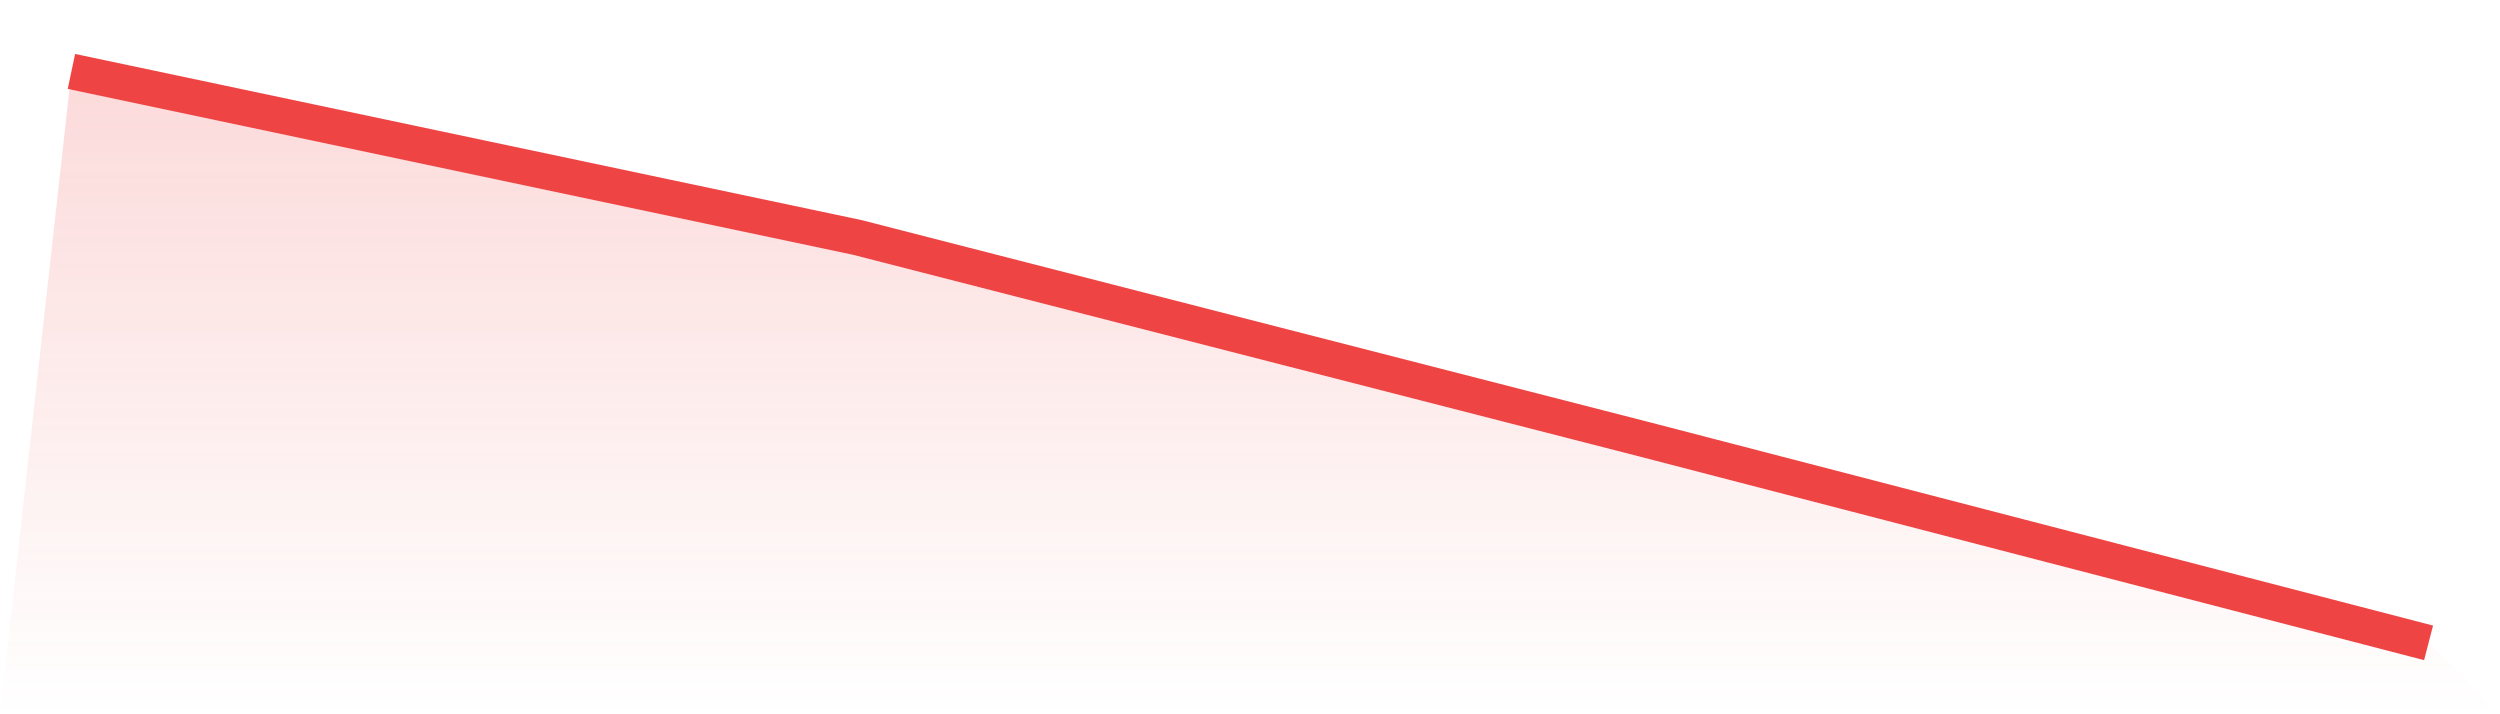
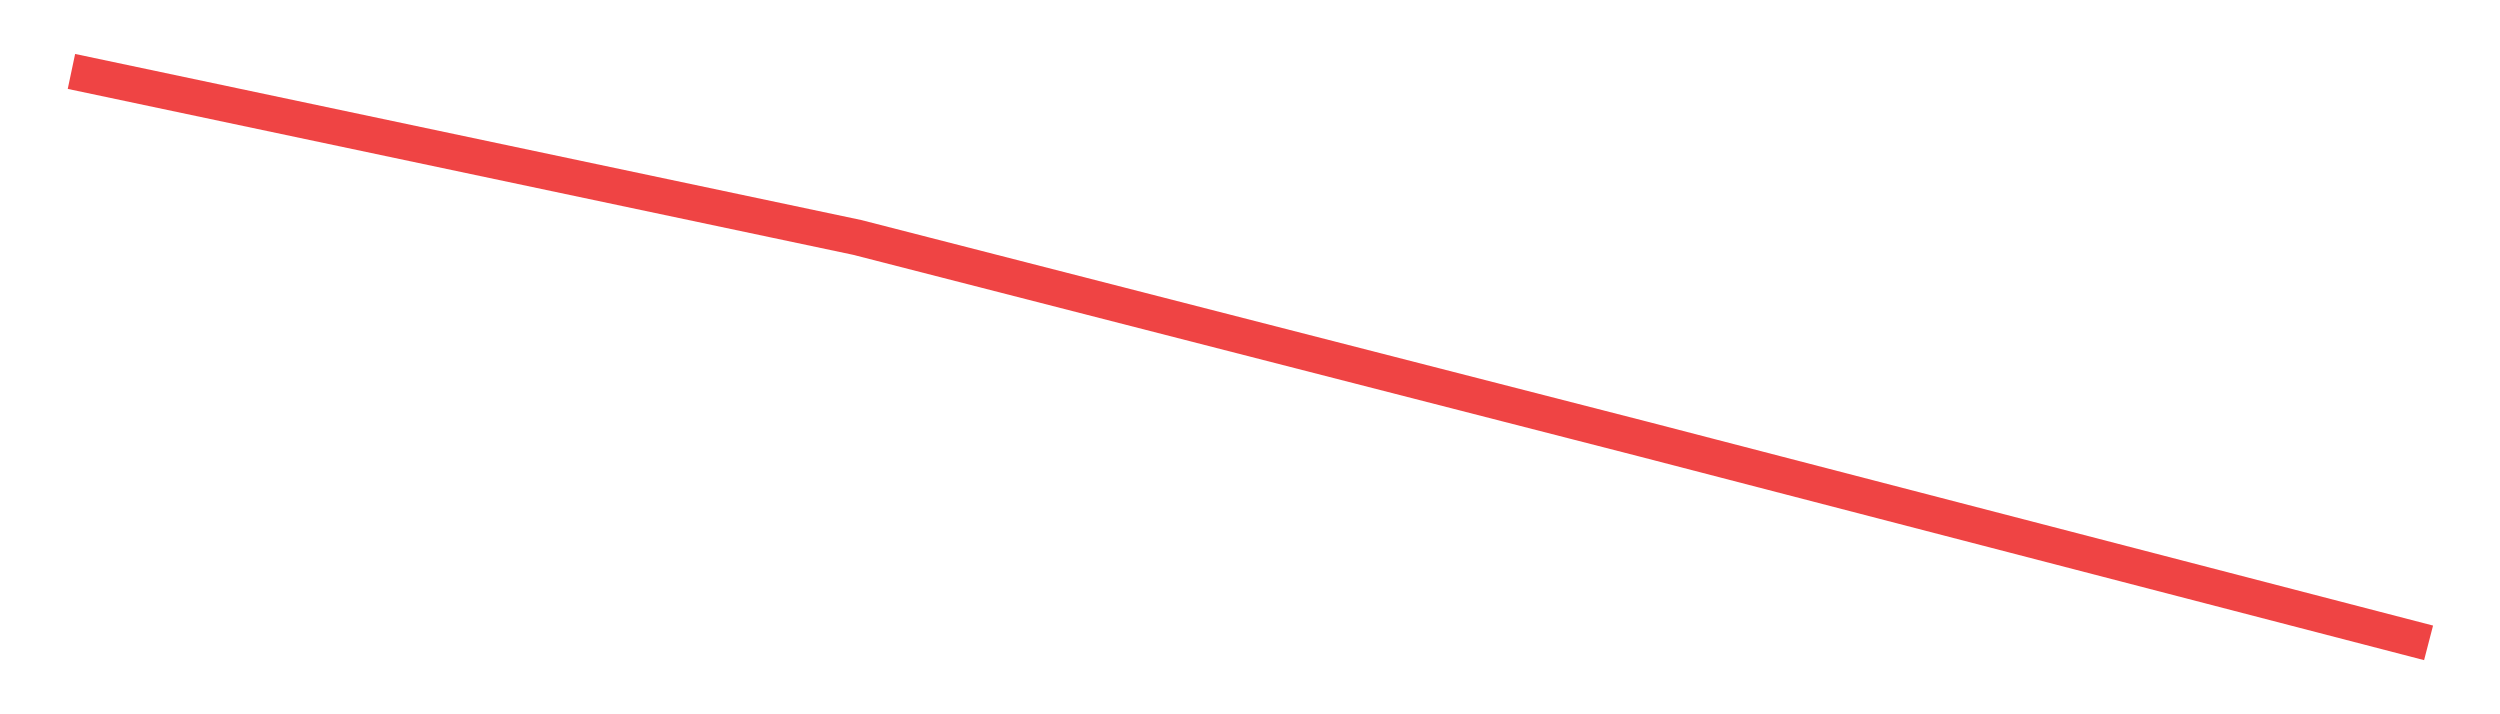
<svg xmlns="http://www.w3.org/2000/svg" viewBox="0 0 140 40">
  <defs>
    <linearGradient id="gradient" x1="0" x2="0" y1="0" y2="1">
      <stop offset="0%" stop-color="#ef4444" stop-opacity="0.2" />
      <stop offset="100%" stop-color="#ef4444" stop-opacity="0" />
    </linearGradient>
  </defs>
-   <path d="M4,4 L4,4 L48,13.295 L92,24.581 L136,36 L140,40 L0,40 z" fill="url(#gradient)" />
-   <path d="M4,4 L4,4 L48,13.295 L92,24.581 L136,36" fill="none" stroke="#ef4444" stroke-width="2" />
+   <path d="M4,4 L48,13.295 L92,24.581 L136,36" fill="none" stroke="#ef4444" stroke-width="2" />
</svg>